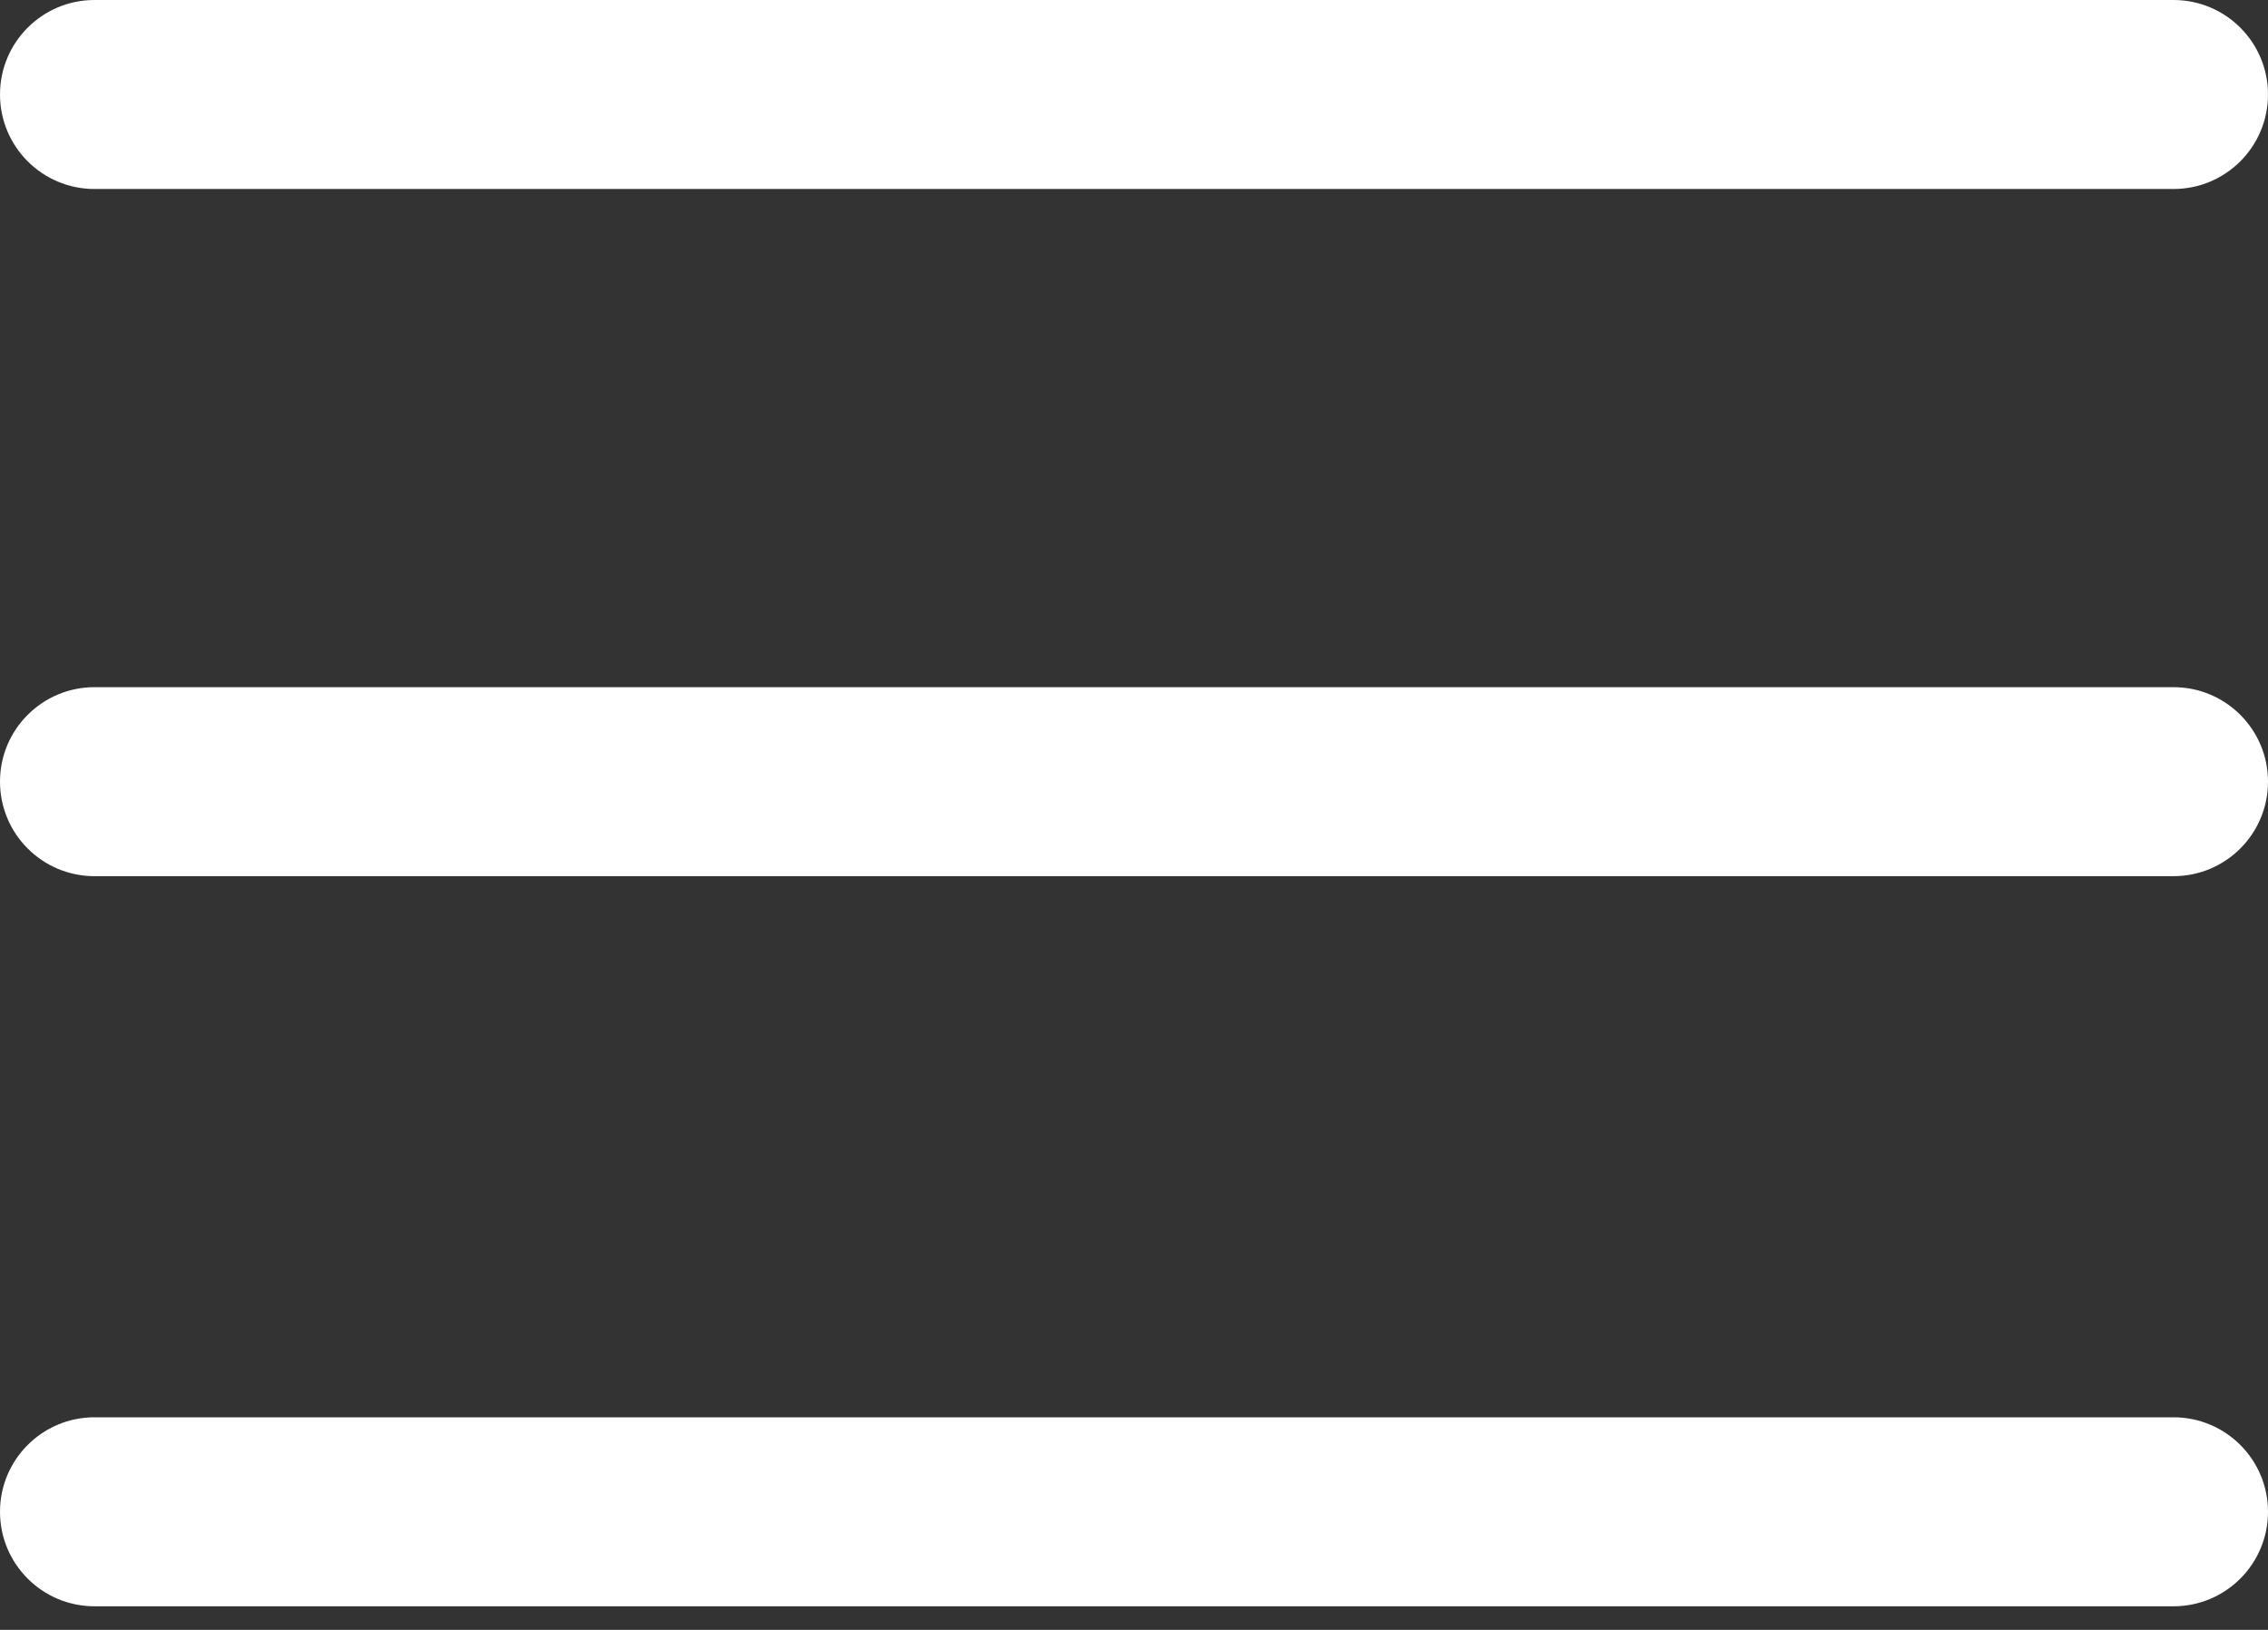
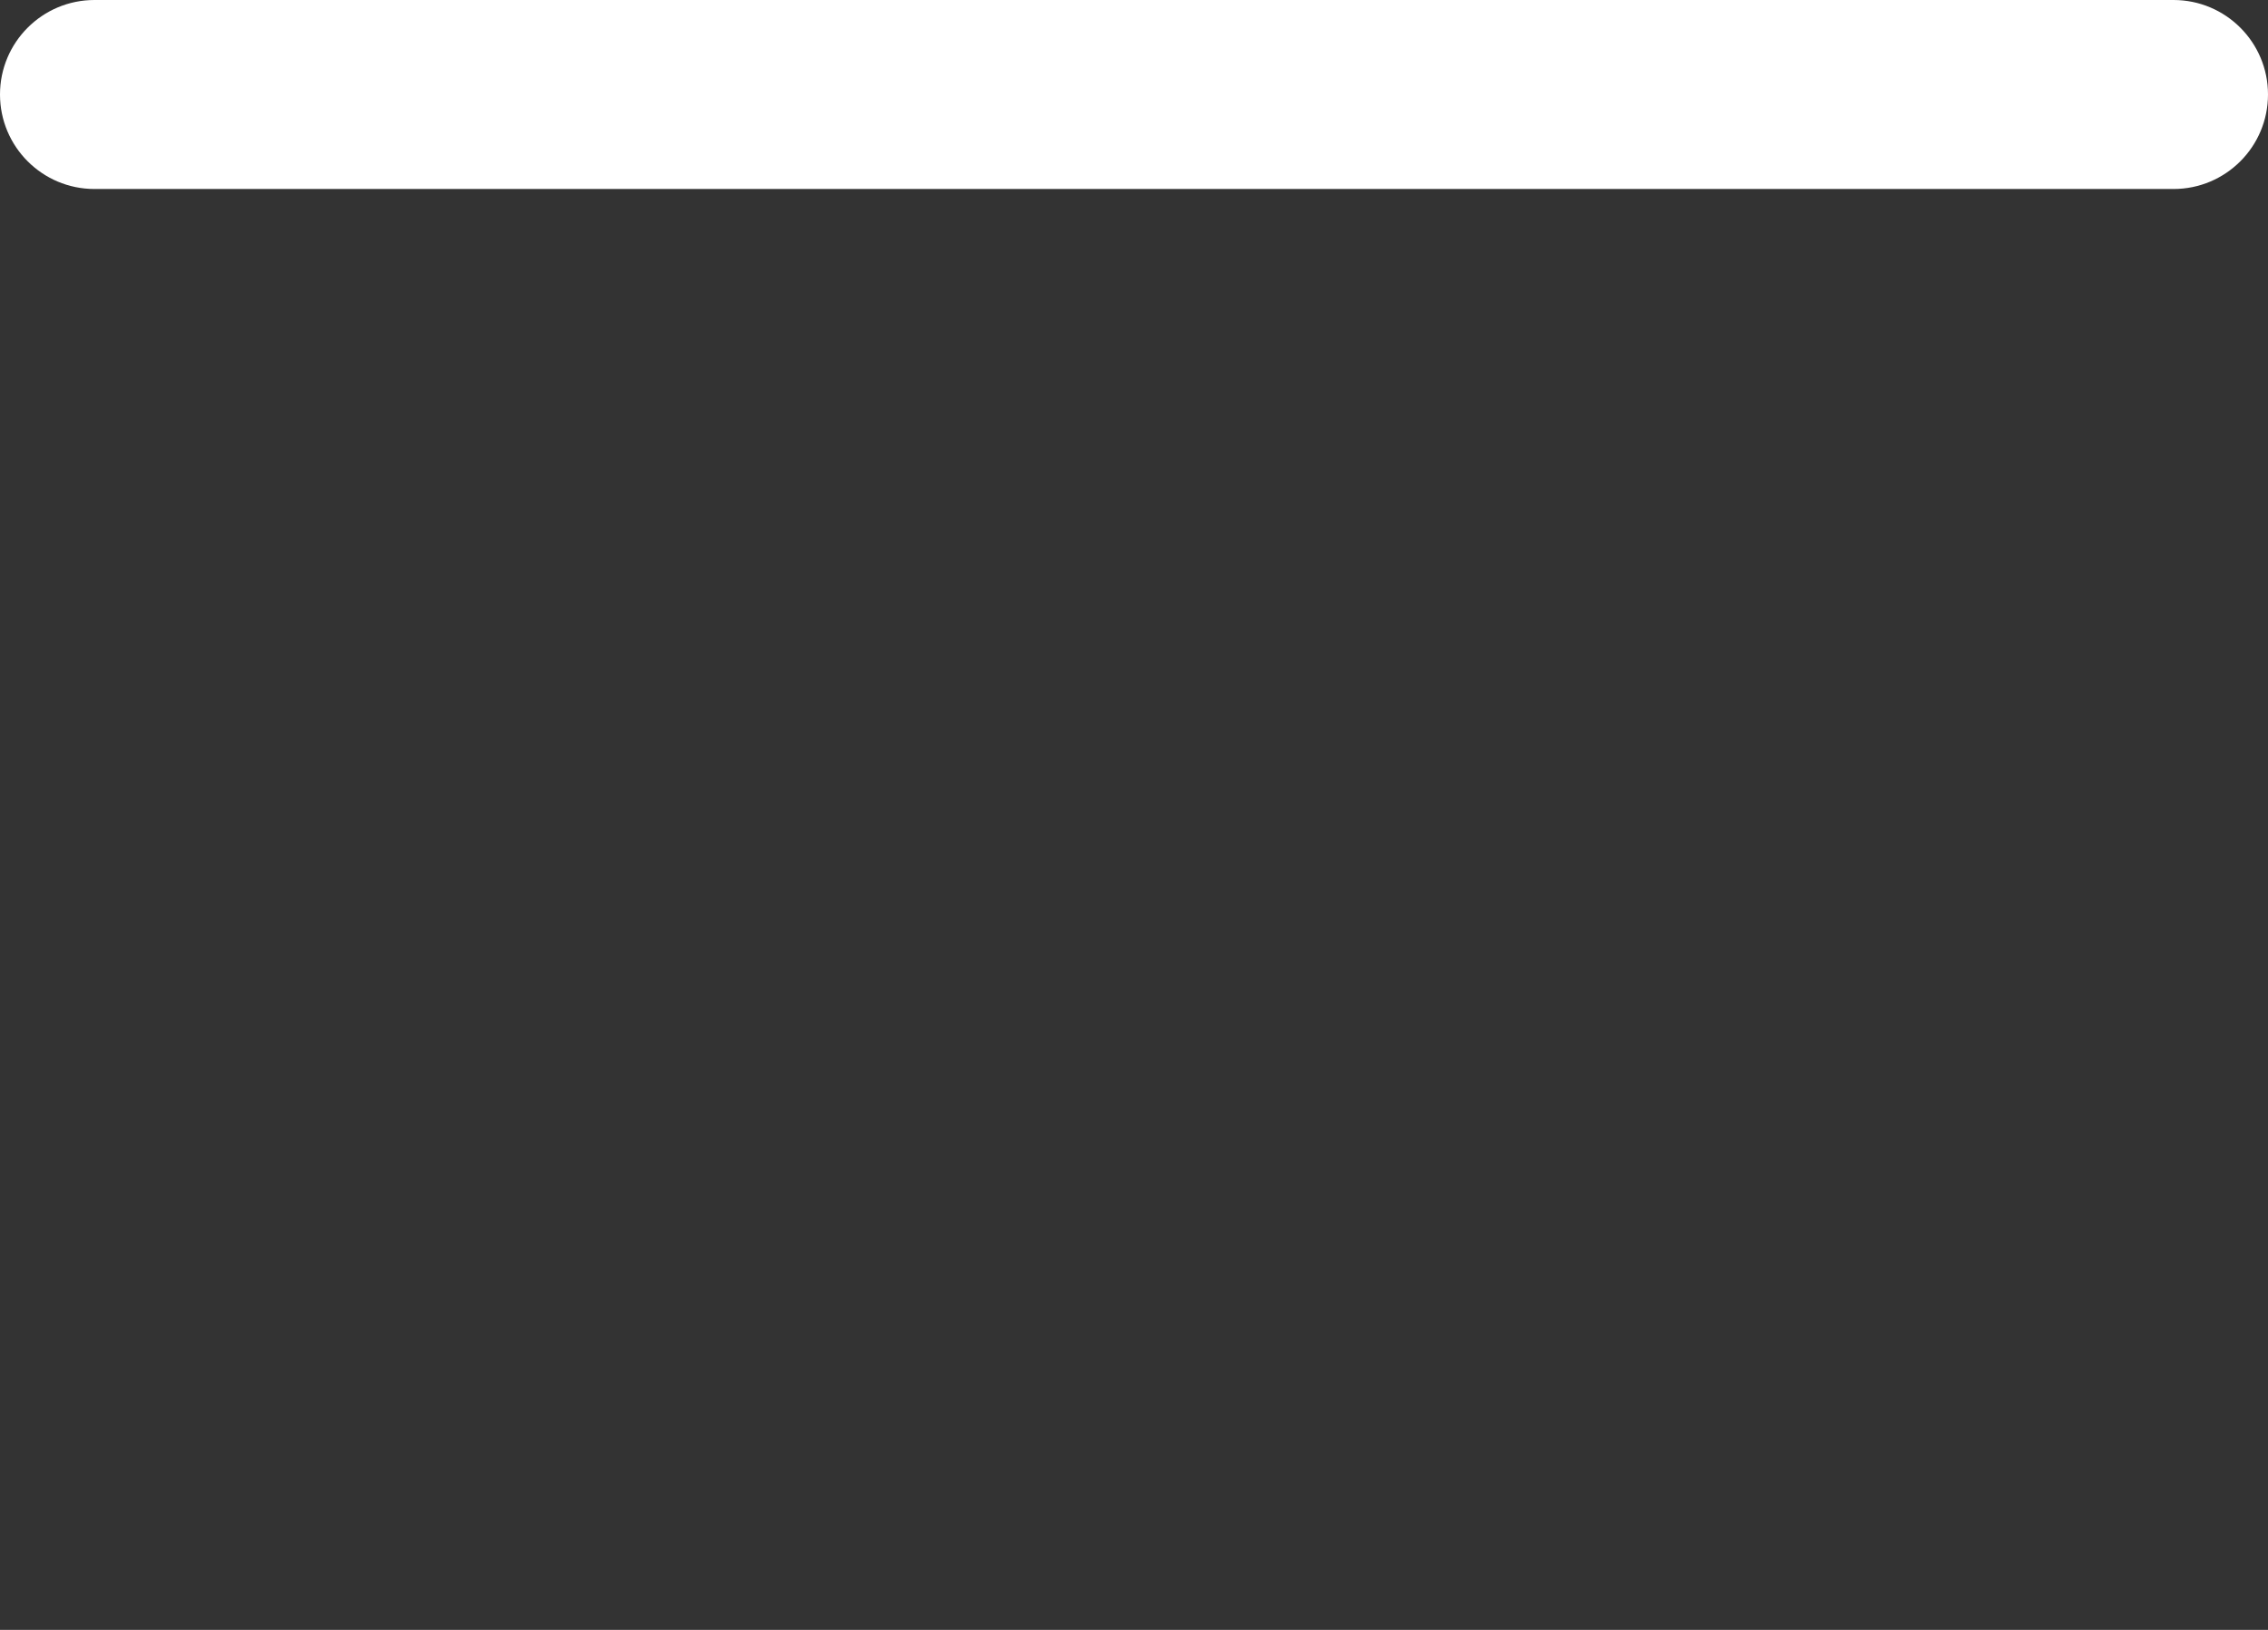
<svg xmlns="http://www.w3.org/2000/svg" width="32" height="23" viewBox="0 0 32 23" fill="none">
  <rect x="0" y="0" width="32" height="23" fill="#333333" stroke="none" />
  <path fill-rule="evenodd" clip-rule="evenodd" d="M0 1.333C0 0.597 0.597 0 1.333 0H30.667C31.403 0 32 0.597 32 1.333C32 2.07 31.403 2.667 30.667 2.667H1.333C0.597 2.667 0 2.07 0 1.333Z" fill="white" />
-   <path fill-rule="evenodd" clip-rule="evenodd" d="M0 11.03C0 10.294 0.597 9.697 1.333 9.697H30.667C31.403 9.697 32 10.294 32 11.03C32 11.767 31.403 12.364 30.667 12.364H1.333C0.597 12.364 0 11.767 0 11.03Z" fill="white" />
-   <path fill-rule="evenodd" clip-rule="evenodd" d="M0 21.333C0 20.597 0.597 20 1.333 20H30.667C31.403 20 32 20.597 32 21.333C32 22.07 31.403 22.667 30.667 22.667H1.333C0.597 22.667 0 22.07 0 21.333Z" fill="white" />
</svg>